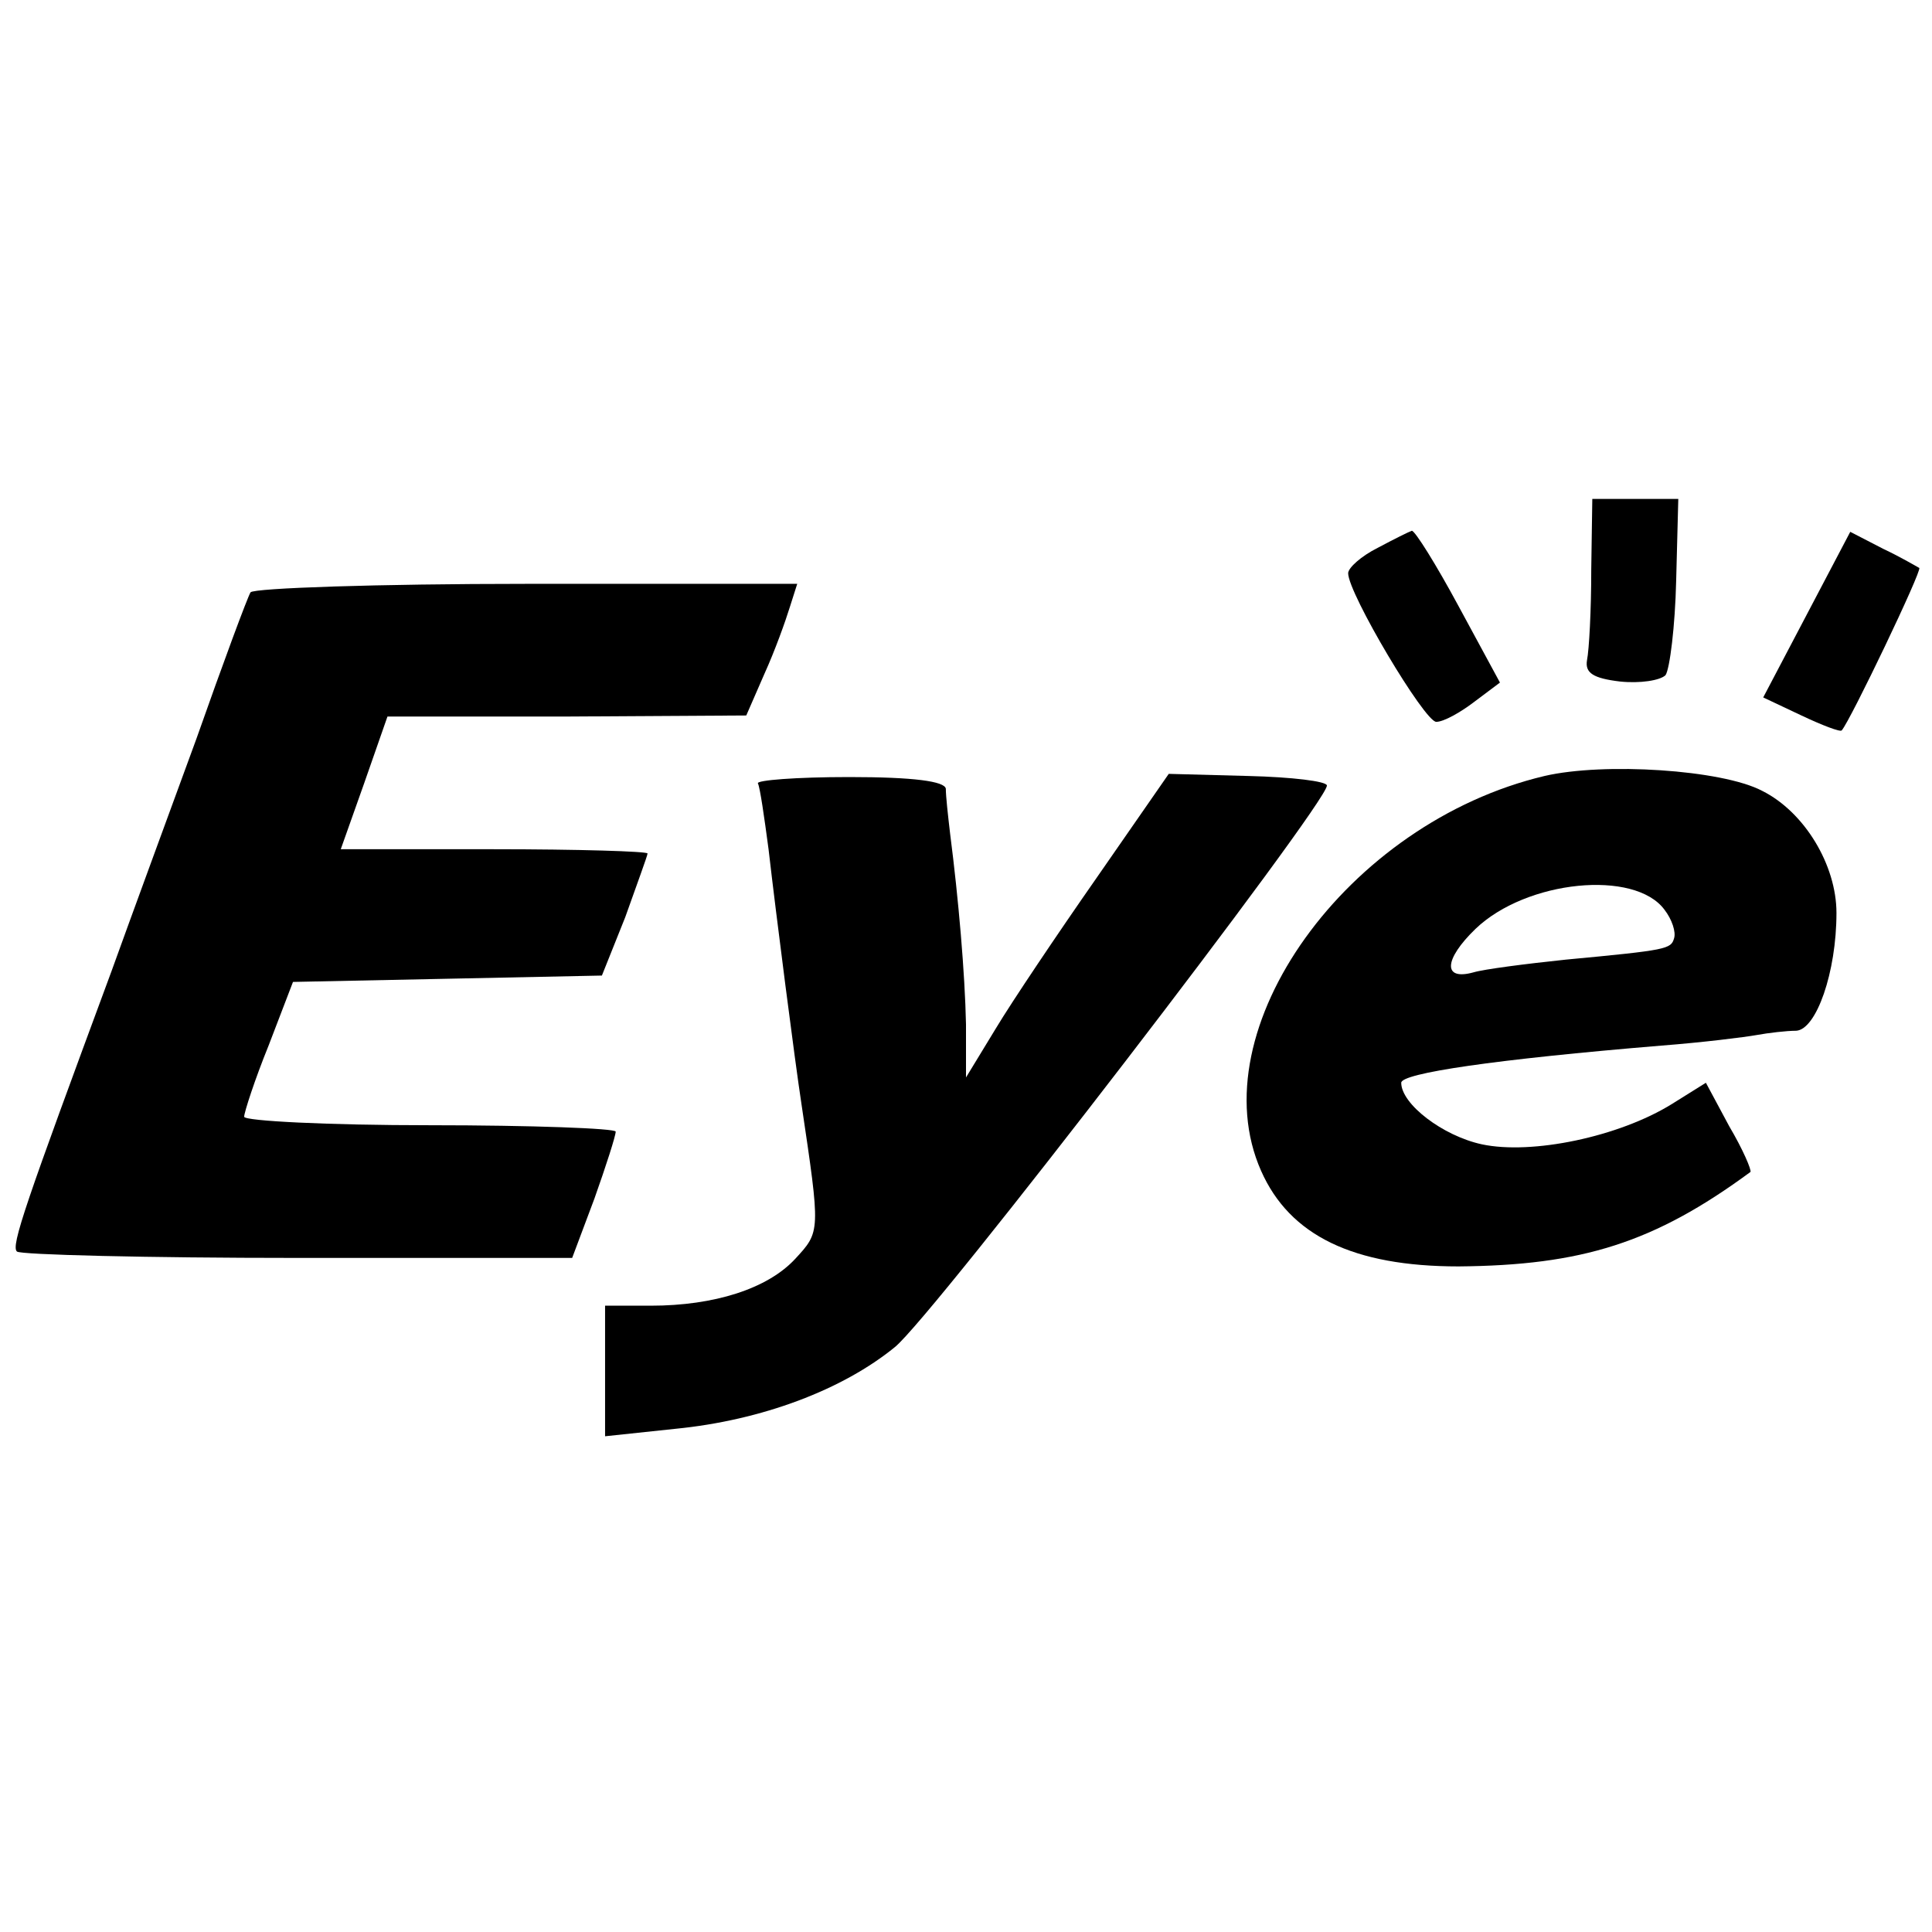
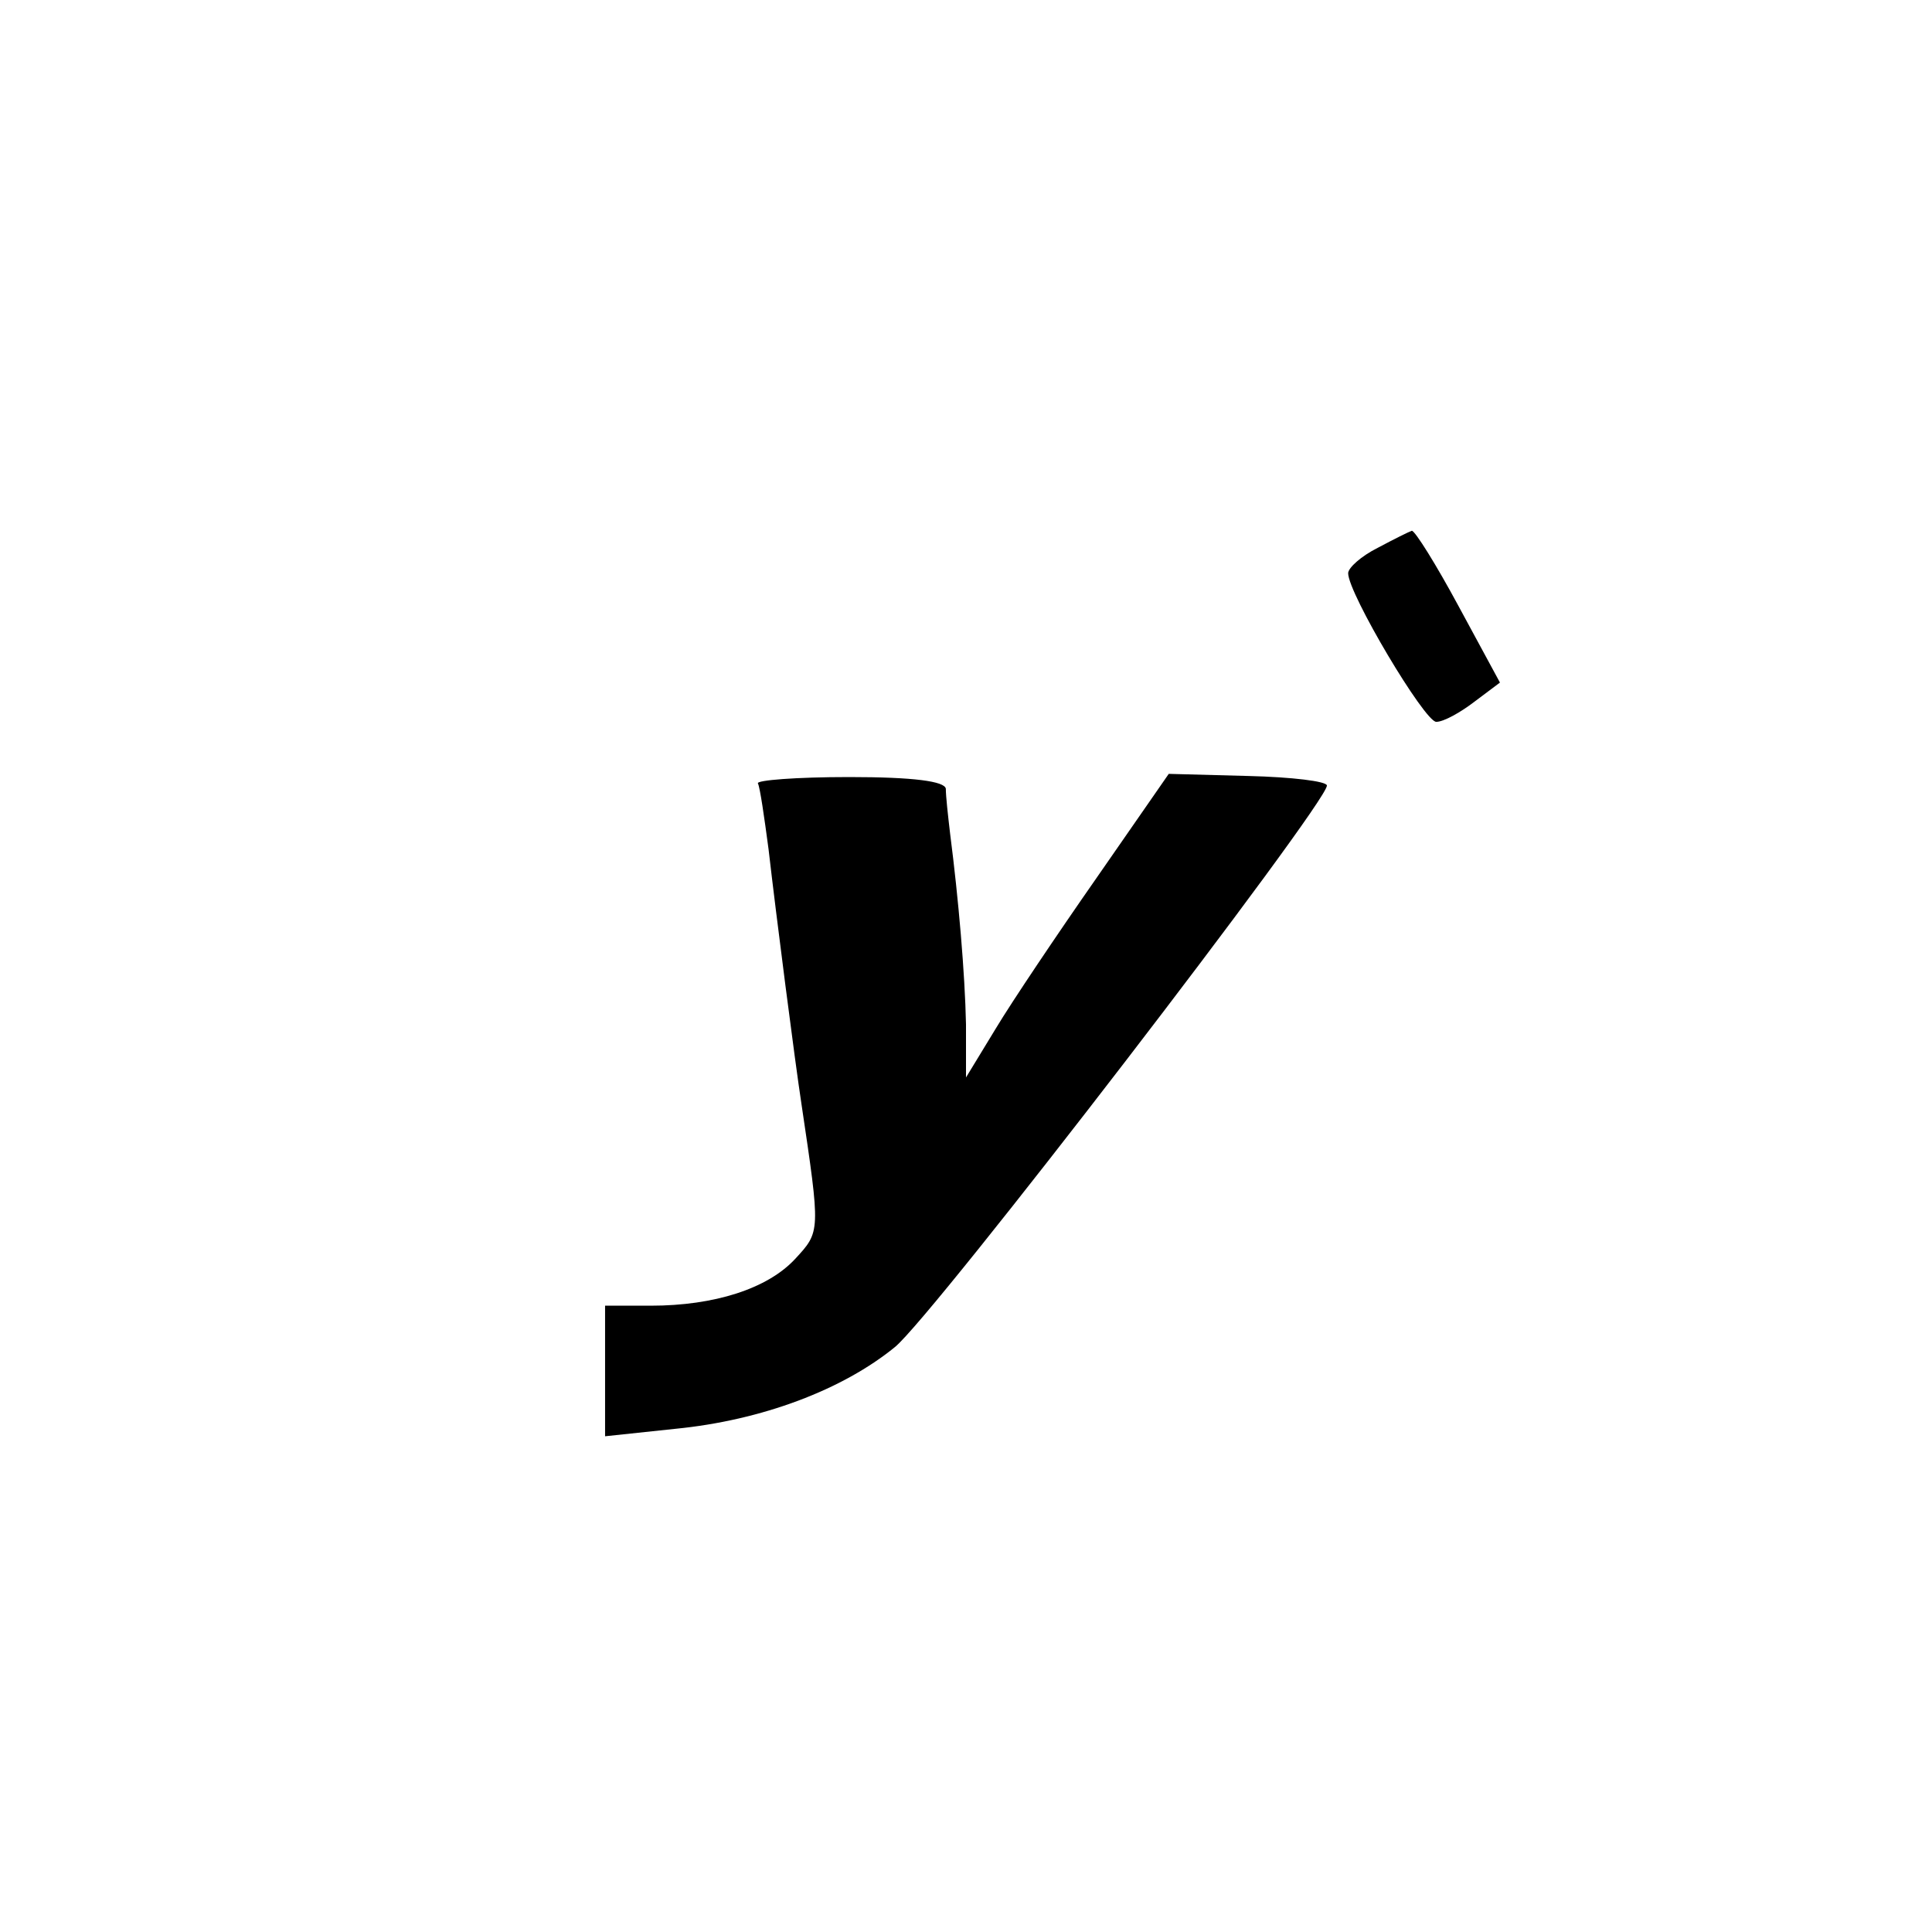
<svg xmlns="http://www.w3.org/2000/svg" version="1.0" width="182pt" height="182pt" viewBox="0 0 182 182" preserveAspectRatio="xMidYMid meet">
  <g transform="translate(0,182) scale(0.1,-0.1)" fill="#000000" stroke="none">
-     <path d="M1499 1283 c0 -38 -2 -75 -4 -85 -2 -12 6 -17 31 -20 19 -2 38 1 43 6 4 6 9 46 10 89 l2 77 -40 0 -41 0 -1 -67z" />
    <path d="M1298 1304 c-16 -8 -28 -19 -28 -24 0 -19 72 -140 83 -140 7 0 23 9 36 19 l24 18 -39 72 c-21 39 -41 71 -44 71 -3 -1 -17 -8 -32 -16z" />
-     <path d="M1702 1241 l-41 -78 36 -17 c19 -9 37 -16 38 -14 8 9 76 151 73 153 -2 1 -17 10 -34 18 l-31 16 -41 -78z" />
-     <path d="M236 1262 c-3 -5 -26 -67 -51 -138 -26 -71 -62 -169 -80 -219 -81 -219 -95 -259 -89 -264 3 -3 122 -6 264 -6 l259 0 21 56 c11 31 20 59 20 63 0 3 -79 6 -175 6 -96 0 -175 4 -175 8 0 4 10 35 23 67 l23 60 146 3 145 3 22 55 c11 31 21 58 21 60 0 2 -65 4 -145 4 l-144 0 22 62 22 63 169 0 169 1 17 39 c10 22 20 50 24 63 l7 22 -255 0 c-140 0 -257 -4 -260 -8z" />
-     <path d="M1455 1089 c-186 -44 -326 -239 -267 -372 27 -61 87 -90 186 -90 116 1 184 22 275 89 1 2 -7 21 -20 43 l-22 41 -32 -20 c-50 -31 -132 -48 -179 -38 -37 8 -76 38 -76 58 0 9 88 22 245 35 39 3 79 8 90 10 11 2 28 4 37 4 19 1 38 55 38 111 0 45 -30 95 -70 115 -38 20 -149 27 -205 14z m113 -126 c7 -9 11 -21 9 -27 -3 -10 -6 -11 -102 -20 -38 -4 -77 -9 -87 -12 -29 -8 -28 12 2 41 48 46 150 56 178 18z" />
    <path d="M714 1082 c2 -4 6 -32 10 -62 7 -61 25 -201 31 -240 18 -121 18 -120 -6 -146 -26 -28 -76 -44 -136 -44 l-43 0 0 -61 0 -62 66 7 c82 8 158 37 207 77 36 29 407 512 407 529 0 4 -33 8 -74 9 l-75 2 -68 -98 c-37 -53 -80 -117 -95 -142 l-28 -46 0 50 c-1 48 -7 118 -15 180 -2 17 -4 35 -4 42 -1 7 -30 11 -91 11 -50 0 -88 -3 -86 -6z" />
  </g>
</svg>